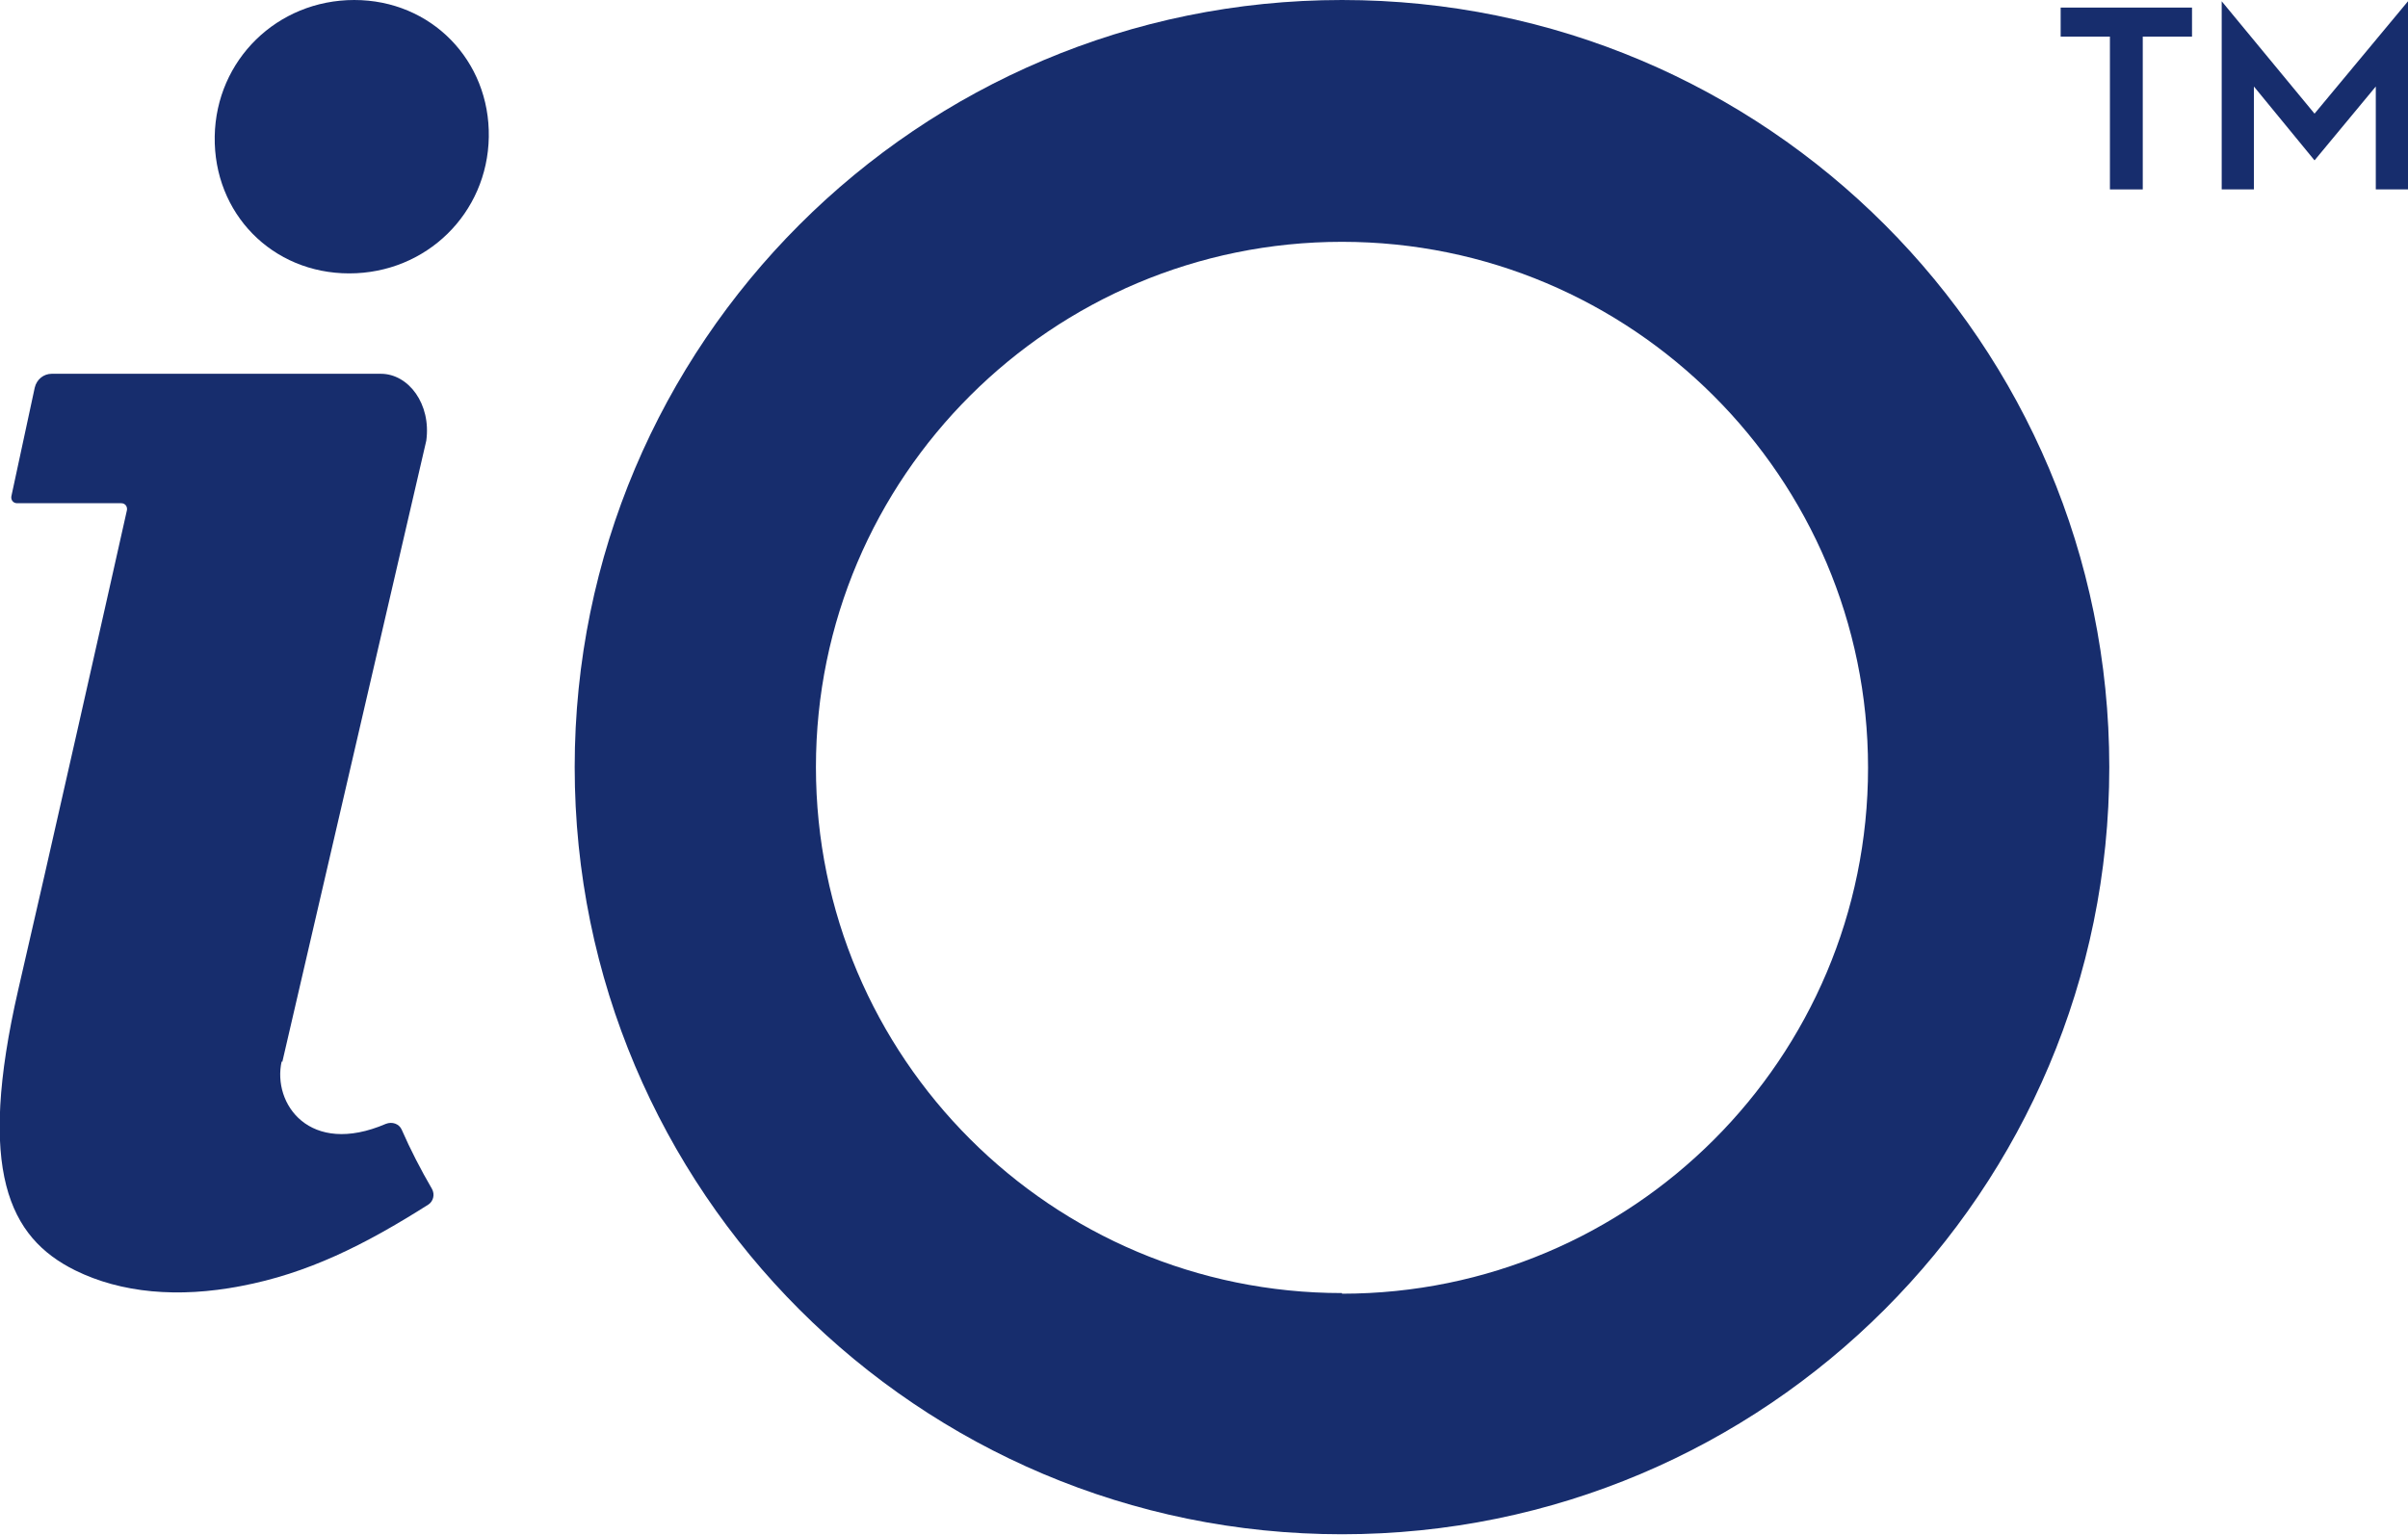
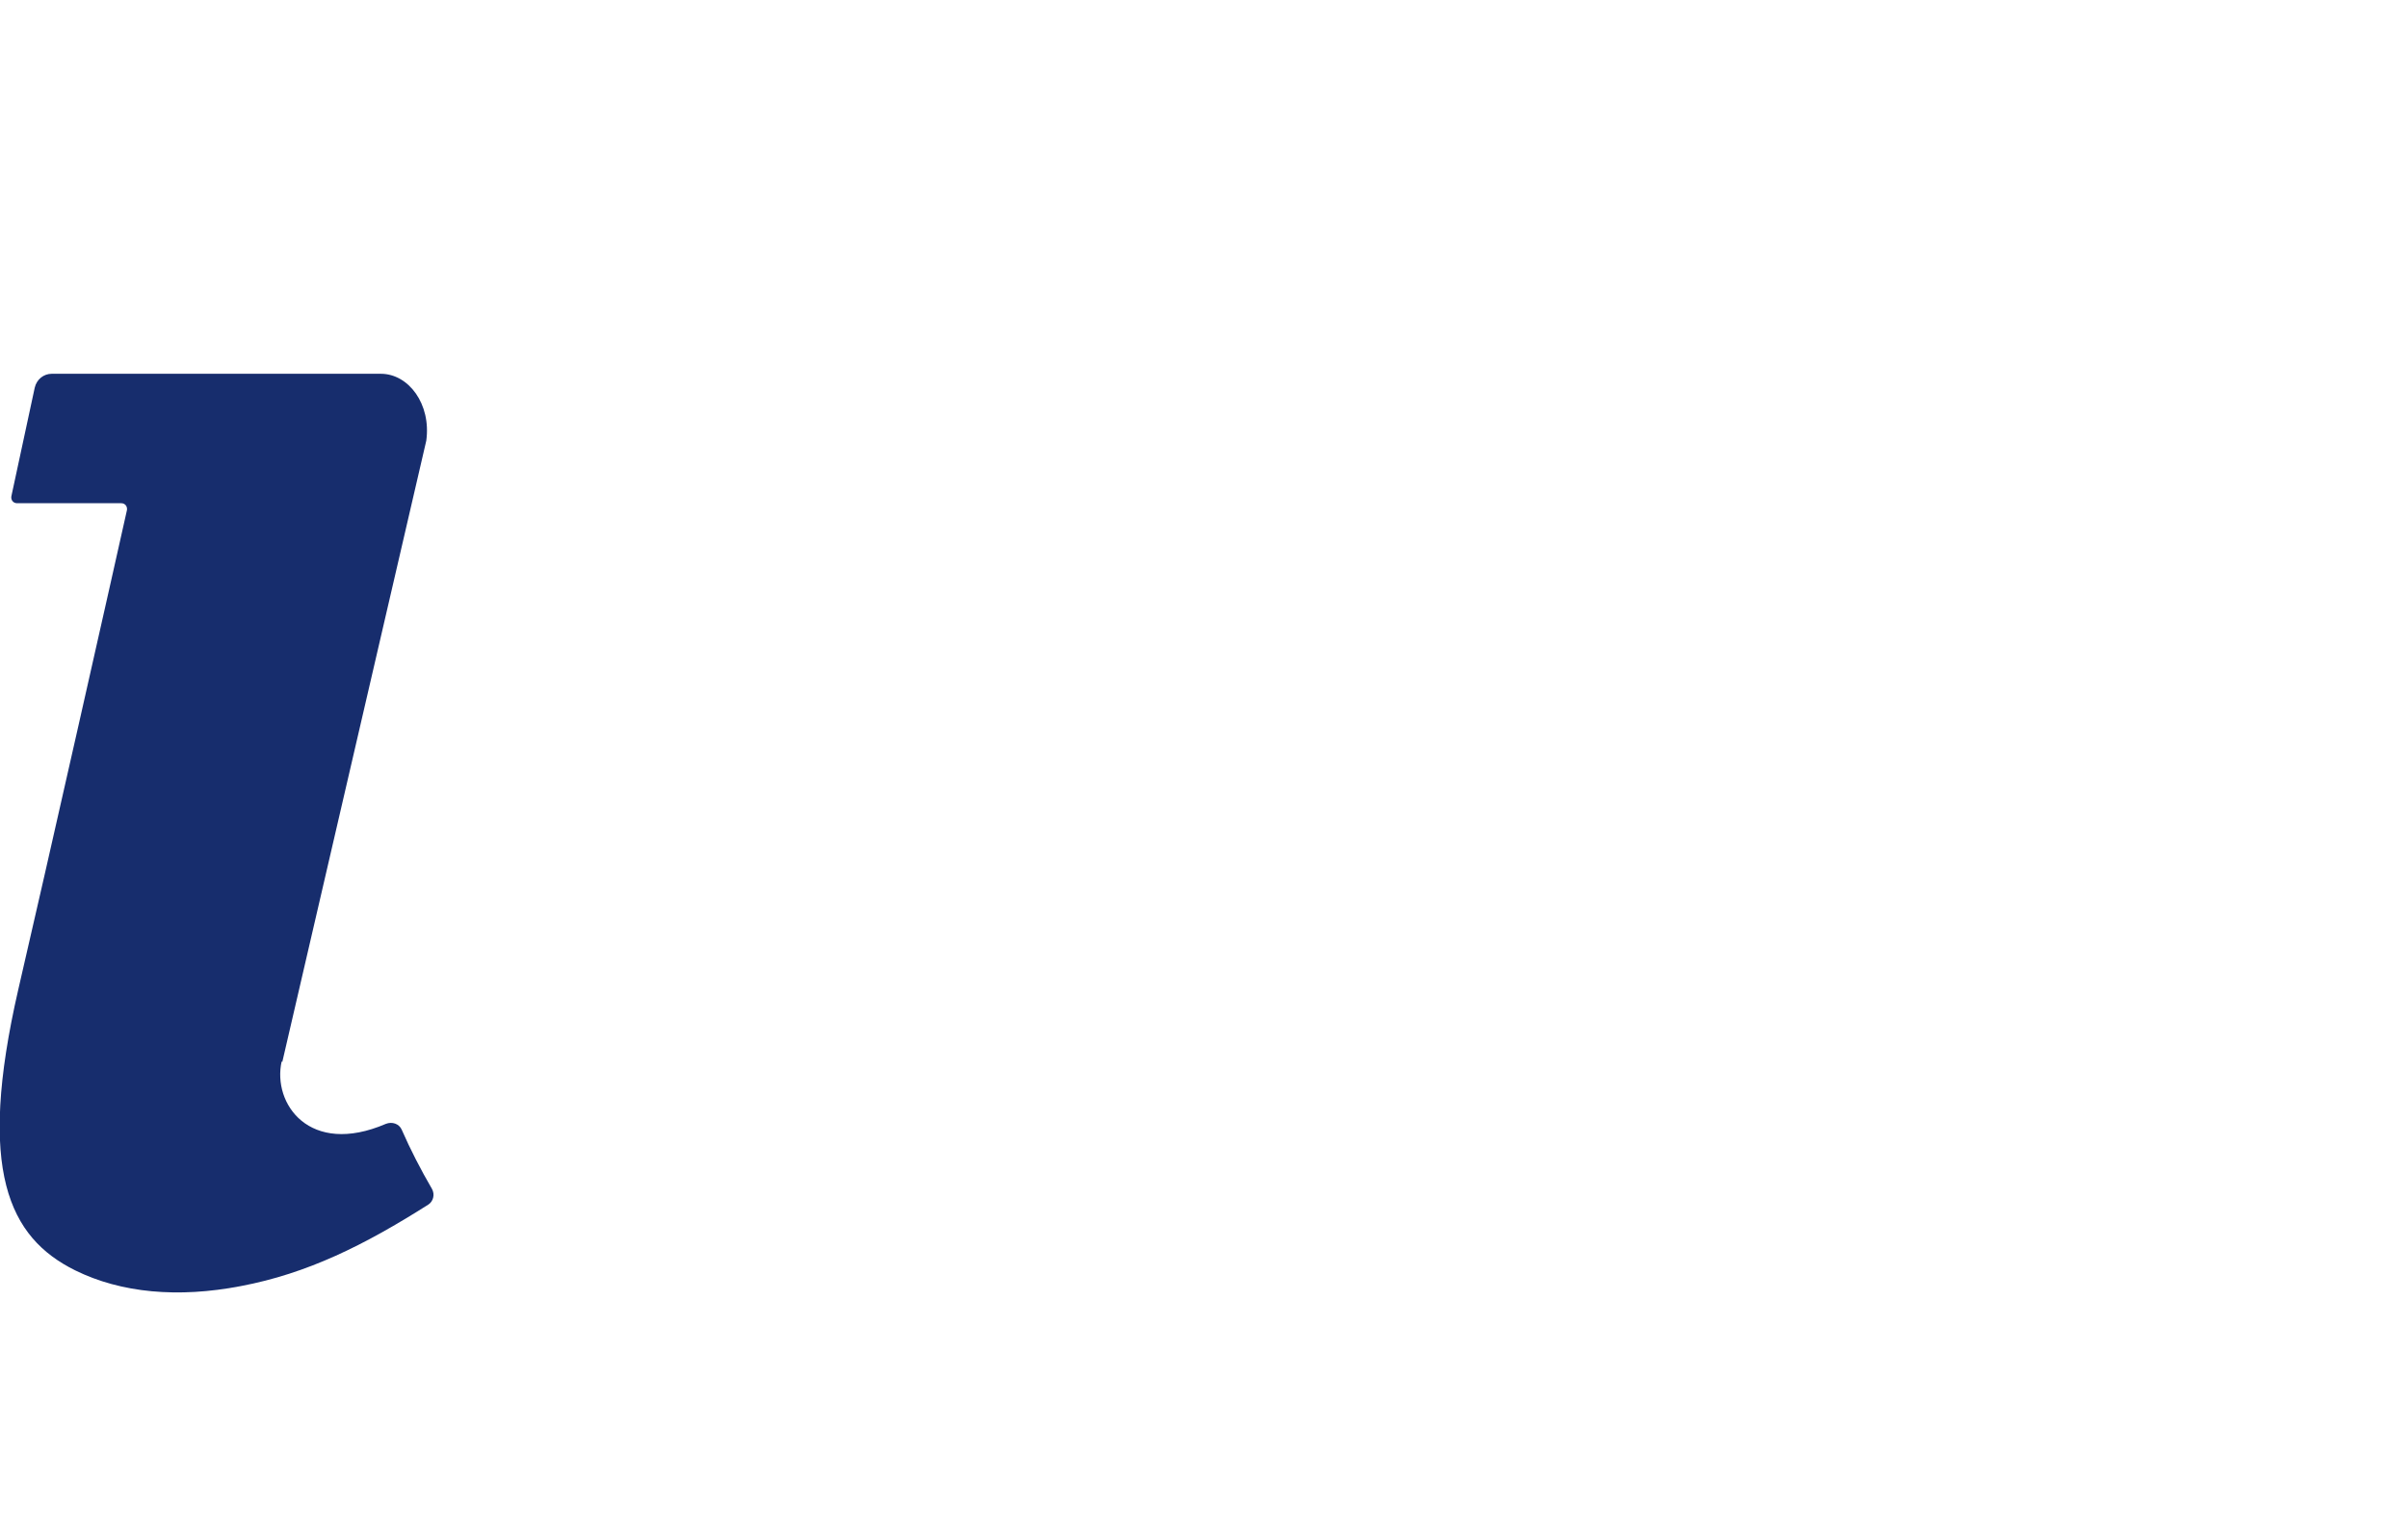
<svg xmlns="http://www.w3.org/2000/svg" id="Ebene_2" viewBox="0 0 38.13 24.31">
  <defs>
    <style>.cls-1{fill:#172d6d;}</style>
  </defs>
  <g id="Ebene_2-2">
-     <path class="cls-1" d="M5.61,0c-1.22,0-2.19,.95-2.21,2.16-.02,1.22,.91,2.17,2.13,2.17,1.22,0,2.19-.95,2.21-2.16C7.76,.96,6.83,0,5.61,0" />
    <path class="cls-1" d="M4.47,16.82c.21-.9,2.28-9.84,2.28-9.84,.08-.58-.28-1.06-.72-1.06H.82c-.13,0-.24,.09-.27,.22l-.37,1.72c-.01,.06,.03,.11,.09,.11H1.92c.06,0,.1,.05,.09,.11-.18,.81-1.31,5.83-1.72,7.59-.66,2.87-.15,3.93,.9,4.45,.73,.36,1.63,.44,2.62,.25,1.06-.2,1.96-.65,2.97-1.29,.08-.05,.11-.16,.06-.25-.18-.31-.34-.62-.48-.94-.04-.09-.15-.13-.25-.09-1.21,.52-1.8-.32-1.65-.99" />
-     <path class="cls-1" d="M21.25,0C14.54,0,9.1,5.44,9.1,12.15s5.44,12.15,12.15,12.15,12.15-5.44,12.15-12.15S27.97,0,21.25,0m0,20.48c-4.6,0-8.33-3.73-8.33-8.33S16.66,3.83,21.25,3.83s8.33,3.73,8.33,8.33-3.73,8.33-8.33,8.33" />
-     <polygon class="cls-1" points="33.41 .58 32.63 .58 32.63 .12 34.71 .12 34.71 .58 33.93 .58 33.93 3 33.41 3 33.41 .58" />
-     <polygon class="cls-1" points="35.18 .02 36.65 1.8 38.13 .02 38.13 3 37.62 3 37.62 1.37 36.65 2.54 35.69 1.37 35.69 3 35.18 3 35.18 .02" />
  </g>
</svg>